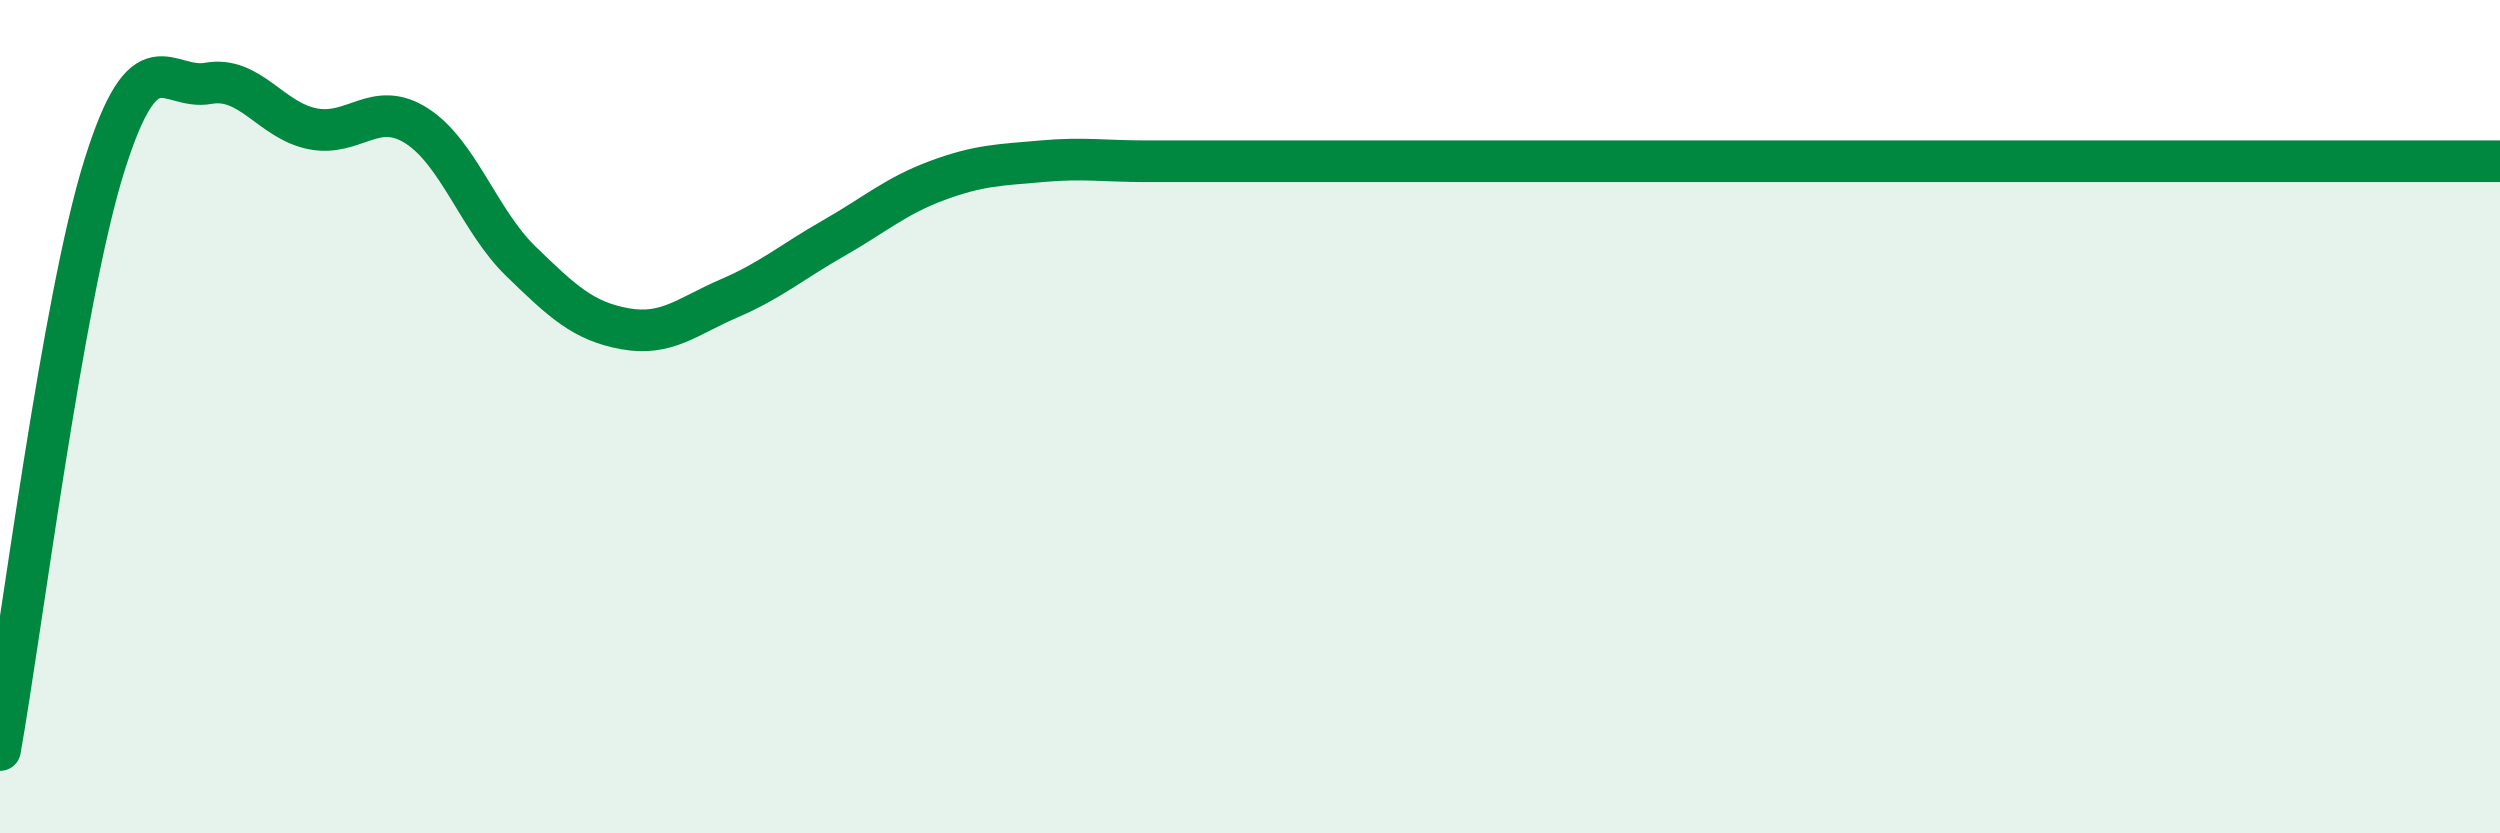
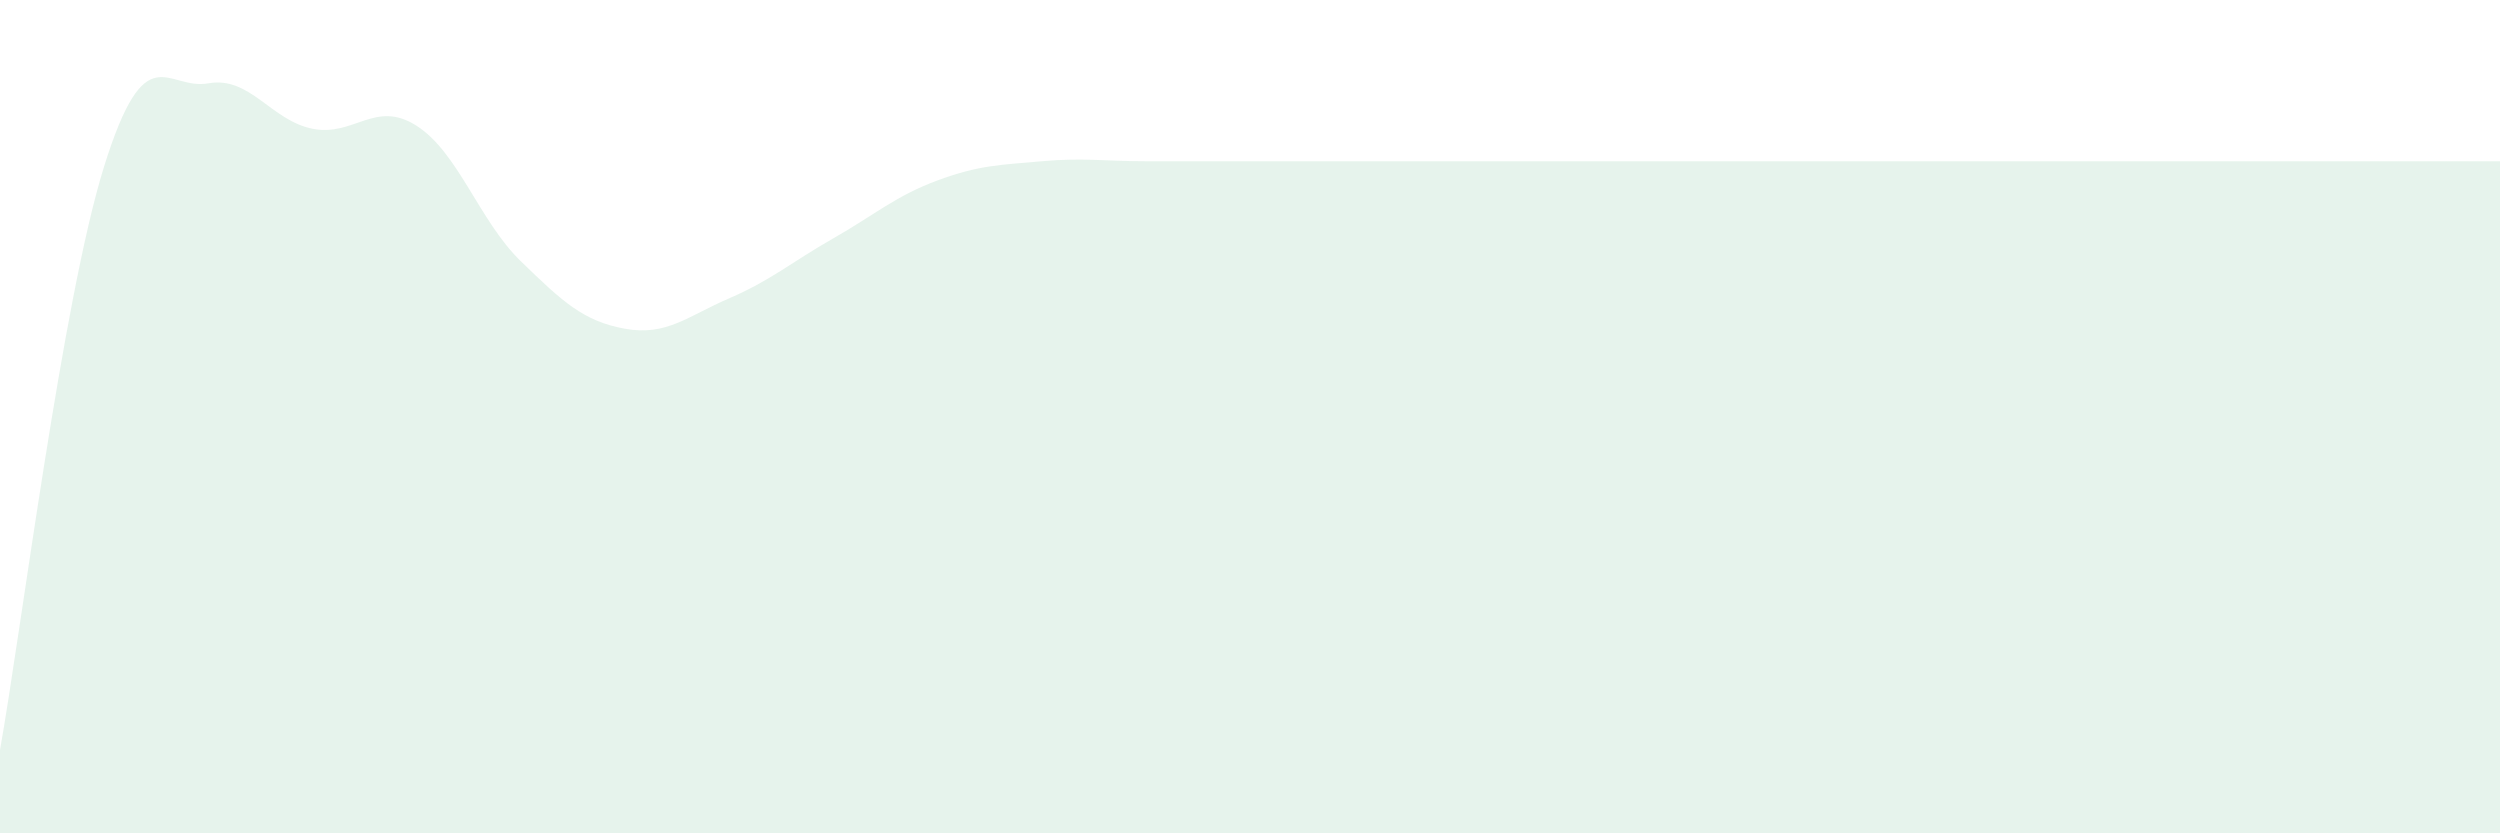
<svg xmlns="http://www.w3.org/2000/svg" width="60" height="20" viewBox="0 0 60 20">
-   <path d="M 0,18 C 0.5,15.2 1.5,7.19 2.5,3.99 C 3.5,0.79 4,2.18 5,2 C 6,1.82 6.5,2.89 7.5,3.09 C 8.5,3.29 9,2.38 10,3.02 C 11,3.66 11.5,5.3 12.5,6.27 C 13.5,7.24 14,7.71 15,7.89 C 16,8.07 16.5,7.59 17.5,7.16 C 18.5,6.73 19,6.29 20,5.72 C 21,5.15 21.5,4.7 22.5,4.33 C 23.5,3.96 24,3.96 25,3.87 C 26,3.78 26.5,3.87 27.5,3.87 C 28.5,3.87 29,3.87 30,3.87 C 31,3.87 31.5,3.87 32.5,3.87 C 33.5,3.87 34,3.87 35,3.87 C 36,3.87 36.5,3.87 37.5,3.87 C 38.5,3.87 39,3.87 40,3.87 C 41,3.87 41.5,3.87 42.5,3.87 C 43.5,3.87 44,3.87 45,3.87 C 46,3.87 46.5,3.87 47.5,3.87 C 48.5,3.87 49,3.87 50,3.87 C 51,3.87 51.5,3.87 52.5,3.87 C 53.5,3.87 53.5,3.87 55,3.87 C 56.5,3.87 59,3.87 60,3.87L60 20L0 20Z" fill="#008740" opacity="0.1" stroke-linecap="round" stroke-linejoin="round" />
-   <path d="M 0,18 C 0.5,15.2 1.5,7.19 2.5,3.99 C 3.5,0.79 4,2.18 5,2 C 6,1.82 6.5,2.89 7.5,3.09 C 8.5,3.29 9,2.38 10,3.02 C 11,3.66 11.5,5.3 12.5,6.27 C 13.5,7.24 14,7.71 15,7.89 C 16,8.07 16.5,7.59 17.5,7.16 C 18.5,6.73 19,6.29 20,5.72 C 21,5.15 21.5,4.7 22.5,4.33 C 23.5,3.96 24,3.96 25,3.87 C 26,3.78 26.5,3.87 27.5,3.87 C 28.5,3.87 29,3.87 30,3.87 C 31,3.87 31.5,3.87 32.5,3.87 C 33.5,3.87 34,3.87 35,3.87 C 36,3.87 36.5,3.87 37.5,3.87 C 38.5,3.87 39,3.87 40,3.87 C 41,3.87 41.5,3.87 42.5,3.87 C 43.5,3.87 44,3.87 45,3.87 C 46,3.87 46.5,3.87 47.5,3.87 C 48.5,3.87 49,3.87 50,3.87 C 51,3.87 51.5,3.87 52.5,3.87 C 53.5,3.87 53.5,3.87 55,3.87 C 56.5,3.87 59,3.87 60,3.87" stroke="#008740" stroke-width="1" fill="none" stroke-linecap="round" stroke-linejoin="round" />
+   <path d="M 0,18 C 0.5,15.2 1.5,7.19 2.5,3.99 C 3.5,0.79 4,2.18 5,2 C 6,1.82 6.5,2.89 7.5,3.09 C 8.5,3.29 9,2.38 10,3.02 C 11,3.66 11.5,5.3 12.5,6.27 C 13.5,7.24 14,7.71 15,7.89 C 16,8.07 16.5,7.59 17.5,7.16 C 18.5,6.73 19,6.29 20,5.72 C 21,5.15 21.5,4.7 22.5,4.33 C 23.5,3.96 24,3.96 25,3.87 C 26,3.78 26.5,3.87 27.5,3.87 C 28.5,3.87 29,3.87 30,3.87 C 33.5,3.87 34,3.87 35,3.87 C 36,3.87 36.5,3.87 37.5,3.87 C 38.5,3.87 39,3.87 40,3.87 C 41,3.87 41.5,3.87 42.5,3.87 C 43.5,3.87 44,3.87 45,3.87 C 46,3.87 46.5,3.87 47.5,3.87 C 48.5,3.87 49,3.87 50,3.87 C 51,3.87 51.5,3.87 52.5,3.87 C 53.5,3.87 53.5,3.87 55,3.87 C 56.5,3.87 59,3.87 60,3.87L60 20L0 20Z" fill="#008740" opacity="0.1" stroke-linecap="round" stroke-linejoin="round" />
</svg>